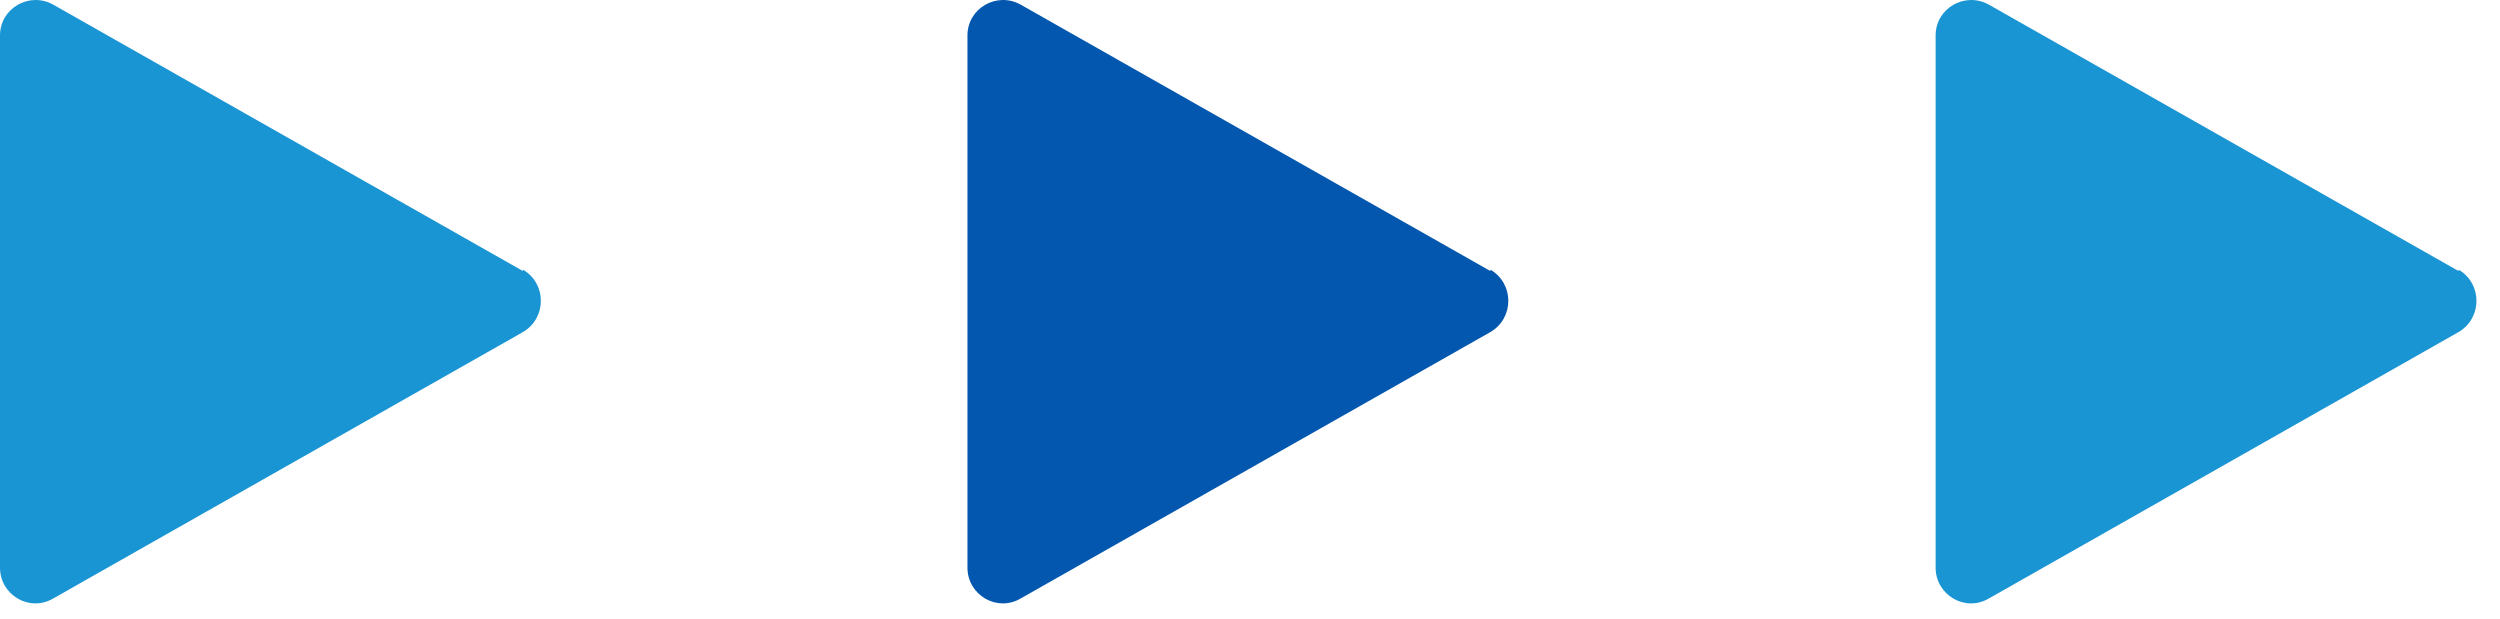
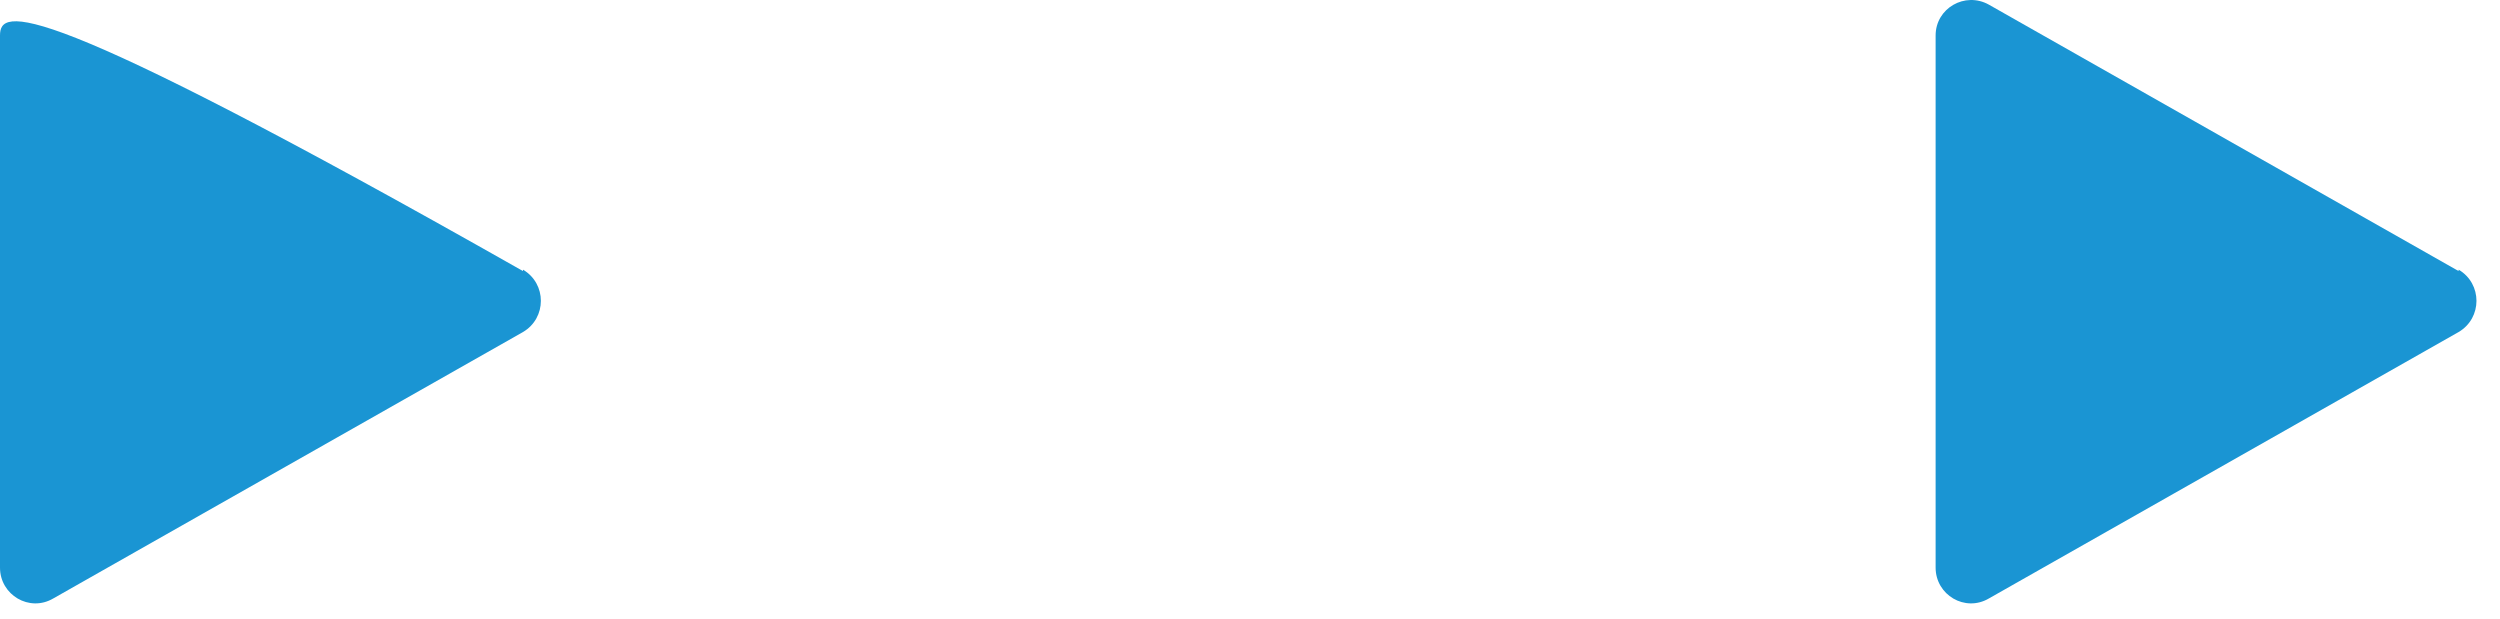
<svg xmlns="http://www.w3.org/2000/svg" width="97" height="24" viewBox="0 0 97 24" fill="none">
-   <path d="M20.292 10.517L2.067 0.181C1.142 -0.336 0 0.317 0 1.377V22.023C0 23.084 1.142 23.764 2.067 23.22L20.292 12.883C21.217 12.339 21.217 11.007 20.292 10.463V10.517Z" fill="#1A95D3" />
-   <path d="M57.829 10.517L39.604 0.181C38.68 -0.336 37.537 0.317 37.537 1.377V22.023C37.537 23.084 38.68 23.764 39.604 23.22L57.829 12.883C58.754 12.339 58.754 11.007 57.829 10.463V10.517Z" fill="#0357AF" />
+   <path d="M20.292 10.517C1.142 -0.336 0 0.317 0 1.377V22.023C0 23.084 1.142 23.764 2.067 23.22L20.292 12.883C21.217 12.339 21.217 11.007 20.292 10.463V10.517Z" fill="#1A95D3" />
  <path d="M95.394 10.517L77.169 0.181C76.244 -0.336 75.102 0.317 75.102 1.377V22.023C75.102 23.084 76.244 23.764 77.169 23.22L95.394 12.883C96.318 12.339 96.318 11.007 95.394 10.463V10.517Z" fill="#1A95D3" />
</svg>